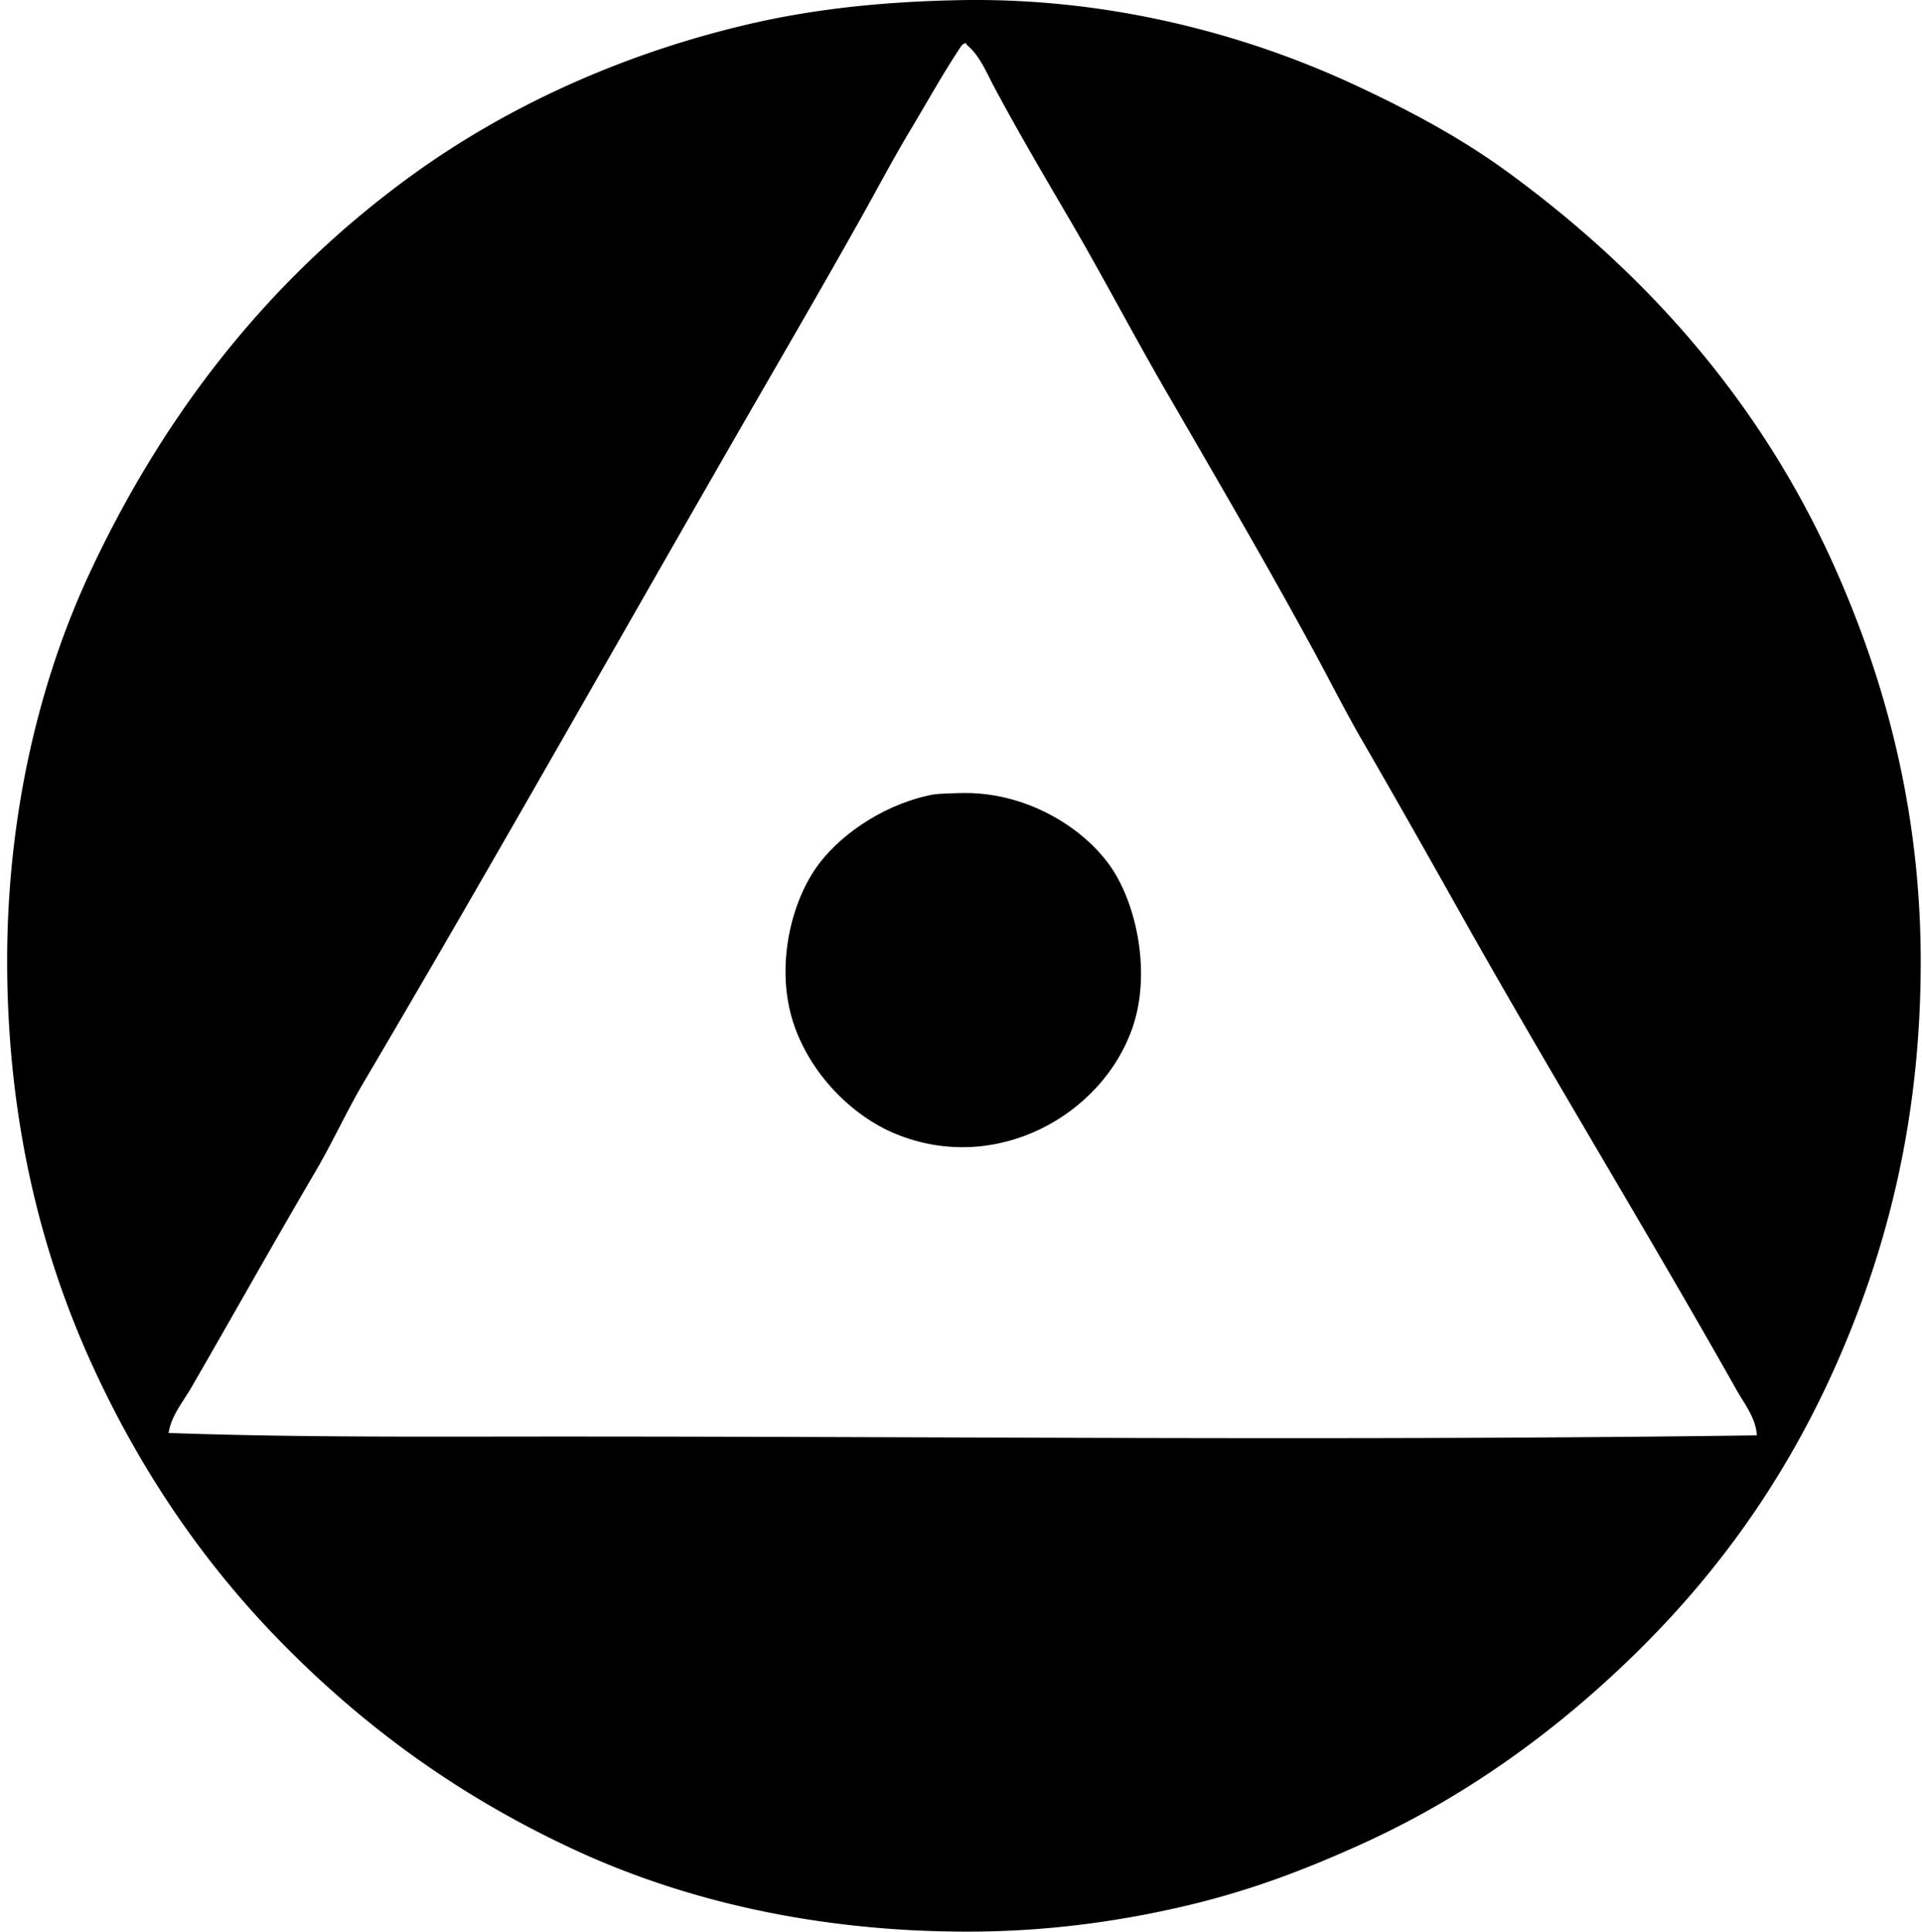
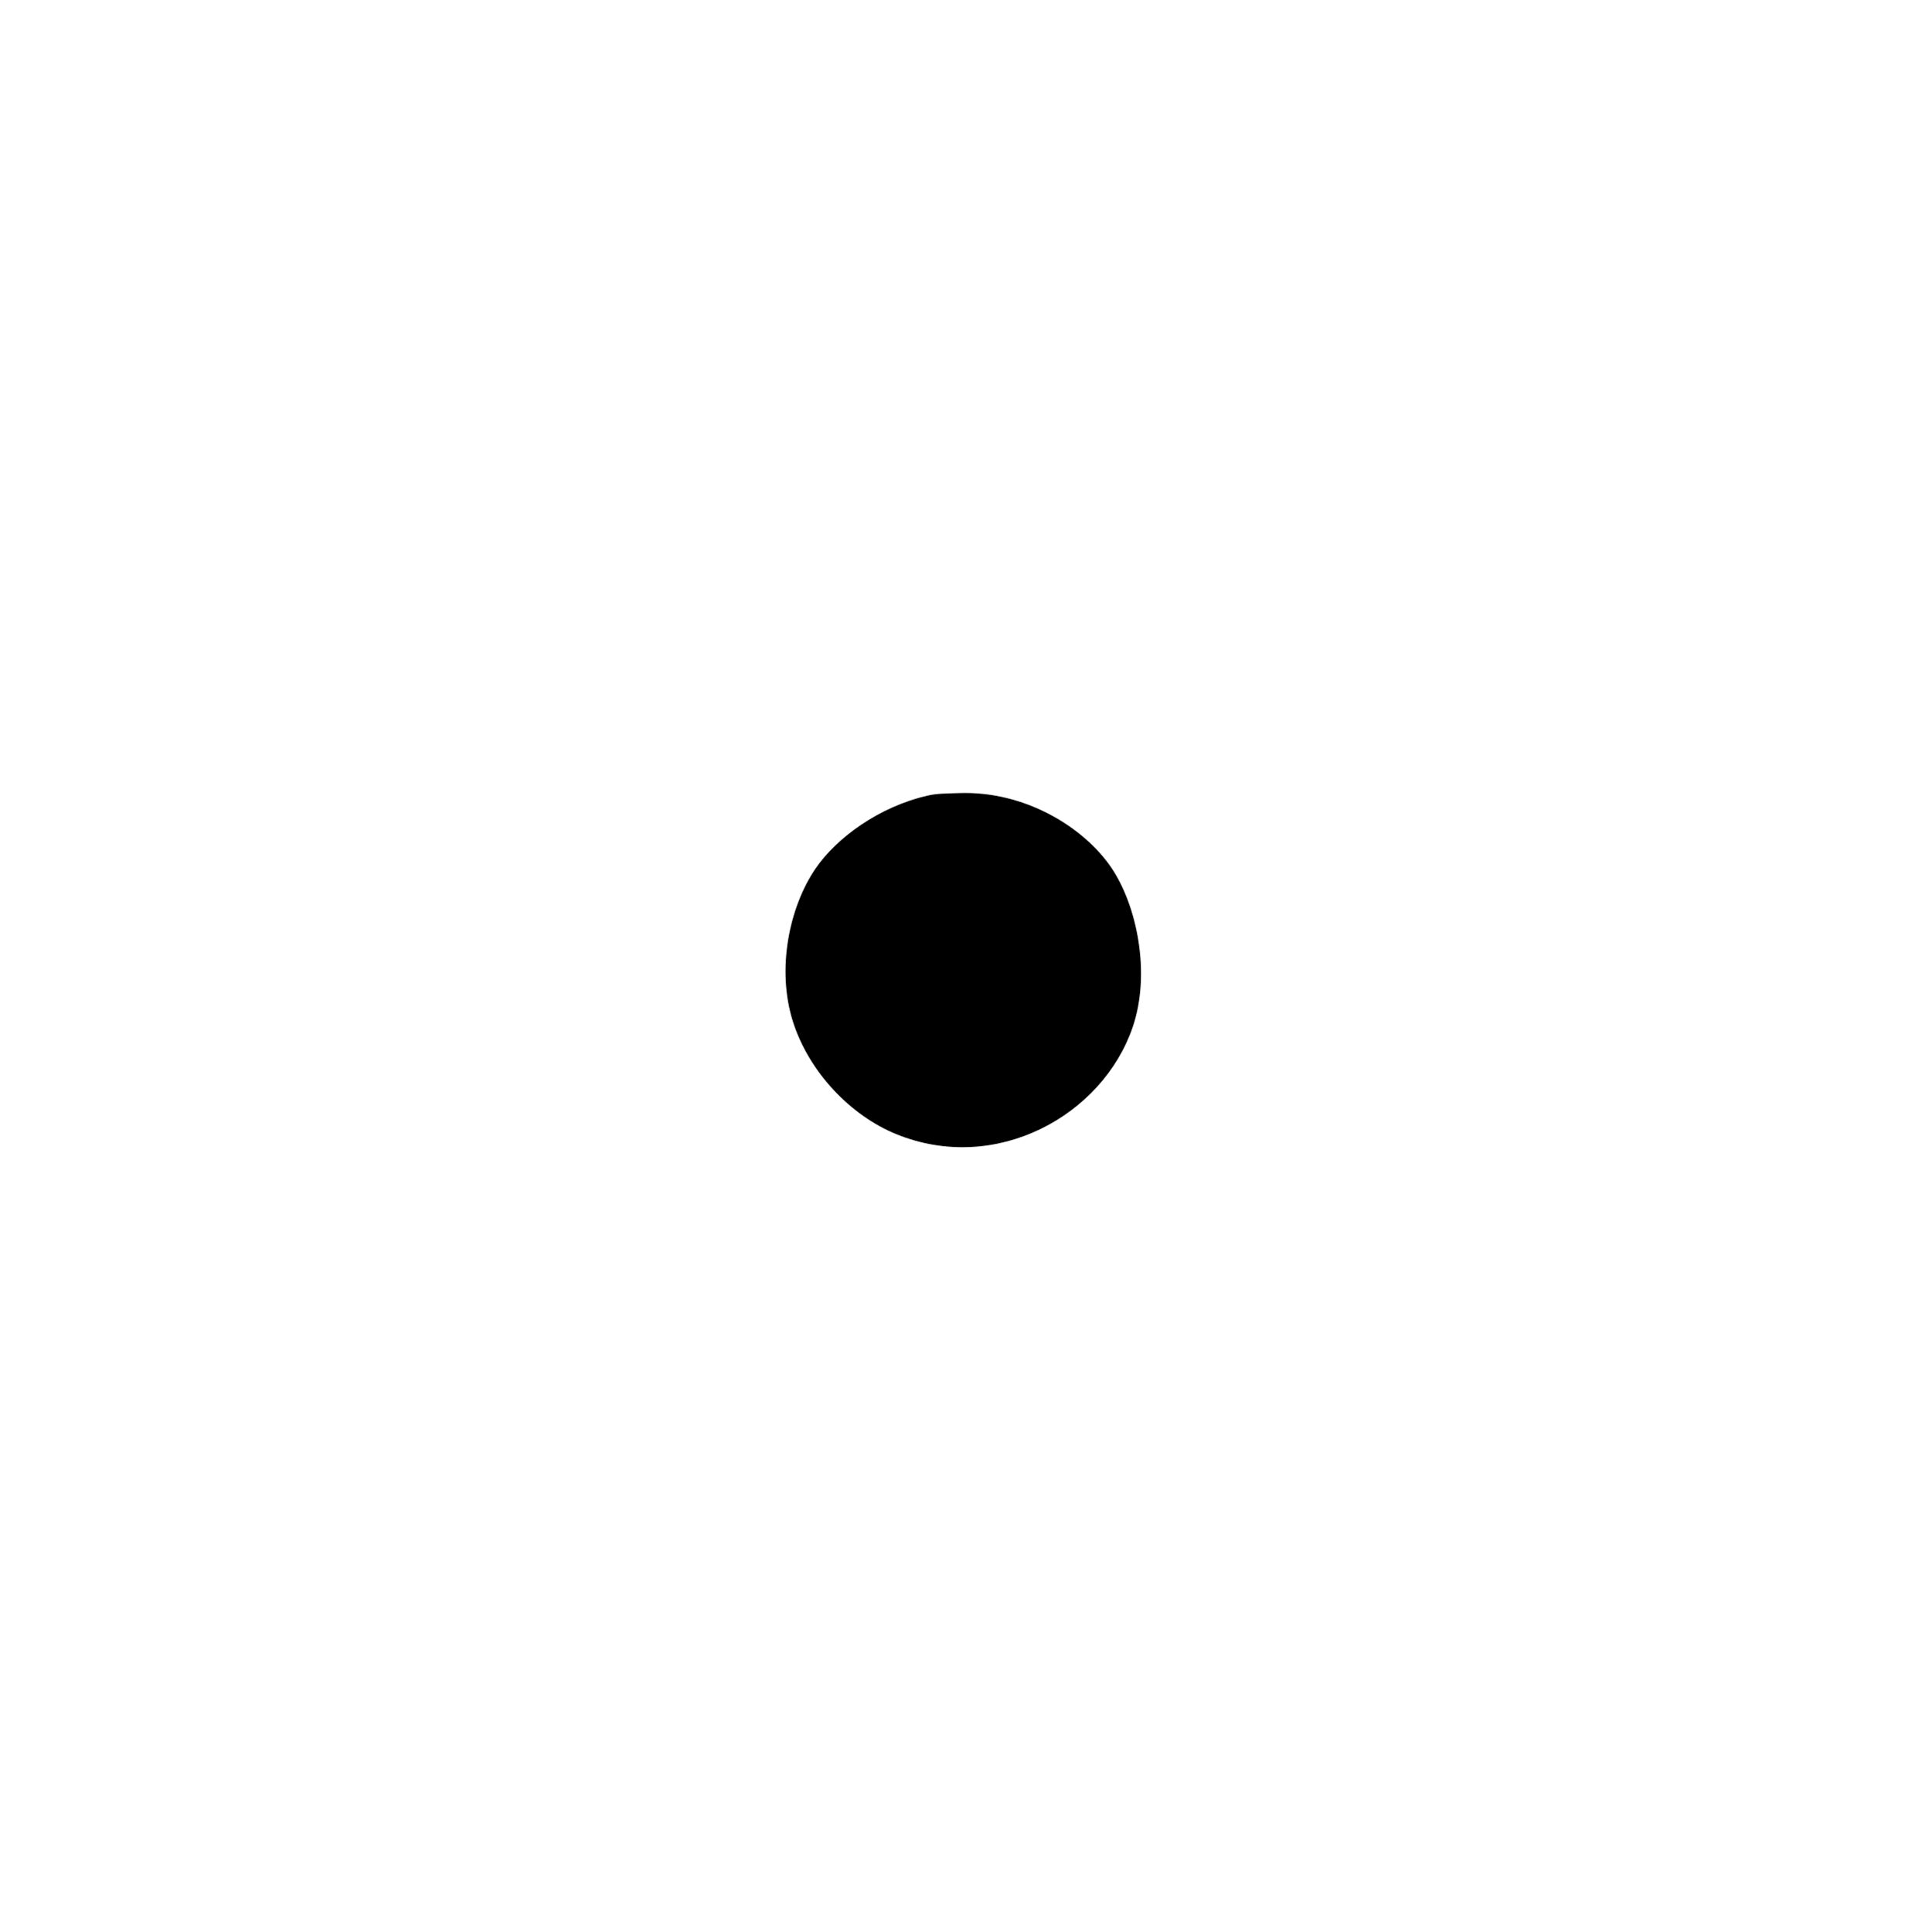
<svg xmlns="http://www.w3.org/2000/svg" width="199" height="200" fill="none" viewBox="0 0 199 200">
-   <path fill="#000" fill-rule="evenodd" d="M99.308.017c15.563-.309 29.789 3.572 40.988 8.79 5.831 2.716 11.092 5.56 15.852 9.04 14.304 10.463 26.129 23.691 33.803 40.863 5.157 11.536 8.915 25.03 8.917 40.862 0 16.265-3.453 29.588-8.543 41.235-5.072 11.604-11.843 21.253-20.185 29.595-8.136 8.138-17.83 15.402-29.223 20.557-5.756 2.604-11.464 4.818-18.451 6.439-6.874 1.594-14.263 2.599-22.288 2.599-15.973 0-29.79-3.35-41.112-8.669-11.499-5.398-20.879-12.21-29.223-20.554-8.276-8.277-15.055-17.968-20.308-29.472C4.259 129.751.864 116.203.743 100.314c-.118-15.588 3.278-29.7 8.543-40.988 7.95-17.029 19.014-30.8 33.433-41.23 9.44-6.831 21.1-12.323 34.3-15.477C83.76 1.005 90.973.18 99.308.017Zm.249 4.705c-1.792 2.654-3.542 5.819-5.326 8.792-1.772 2.95-3.413 6.075-5.077 9.04-3.393 6.053-6.924 12.148-10.277 17.956-13.942 24.152-27.25 47.865-41.235 71.574-1.767 2.996-3.192 6.16-4.954 9.164-4.363 7.439-8.59 15.005-12.878 22.412-.878 1.513-2.084 2.925-2.353 4.705 13.386.482 27.024.372 40.74.372 40.79.002 82.519.452 123.703-.123-.093-1.782-1.279-3.243-2.103-4.708-9.313-16.505-19.268-32.757-28.482-49.16-3.391-6.034-6.806-12.081-10.277-18.078-1.745-3.011-3.288-6.093-4.954-9.164-4.969-9.149-10.195-18.076-15.354-26.994-3.469-5.991-6.653-12.11-10.155-18.078-2.629-4.484-5.31-9.056-7.678-13.497-.799-1.506-1.475-3.217-2.848-4.336-.005-.075-.017-.148-.123-.123a.848.848 0 0 0-.37.246Z" clip-rule="evenodd" />
  <path fill="#000" fill-rule="evenodd" d="M99.308 82.114c6.837-.24 12.894 3.55 15.727 7.679 2.661 3.883 4.162 10.966 2.229 16.593-3.117 9.068-14.123 15.284-24.518 11.021-4.582-1.88-8.958-6.316-10.65-11.639-1.72-5.429-.374-11.873 2.353-15.85 2.147-3.134 6.53-6.396 11.64-7.552.927-.214 1.84-.204 3.22-.252Z" clip-rule="evenodd" />
</svg>